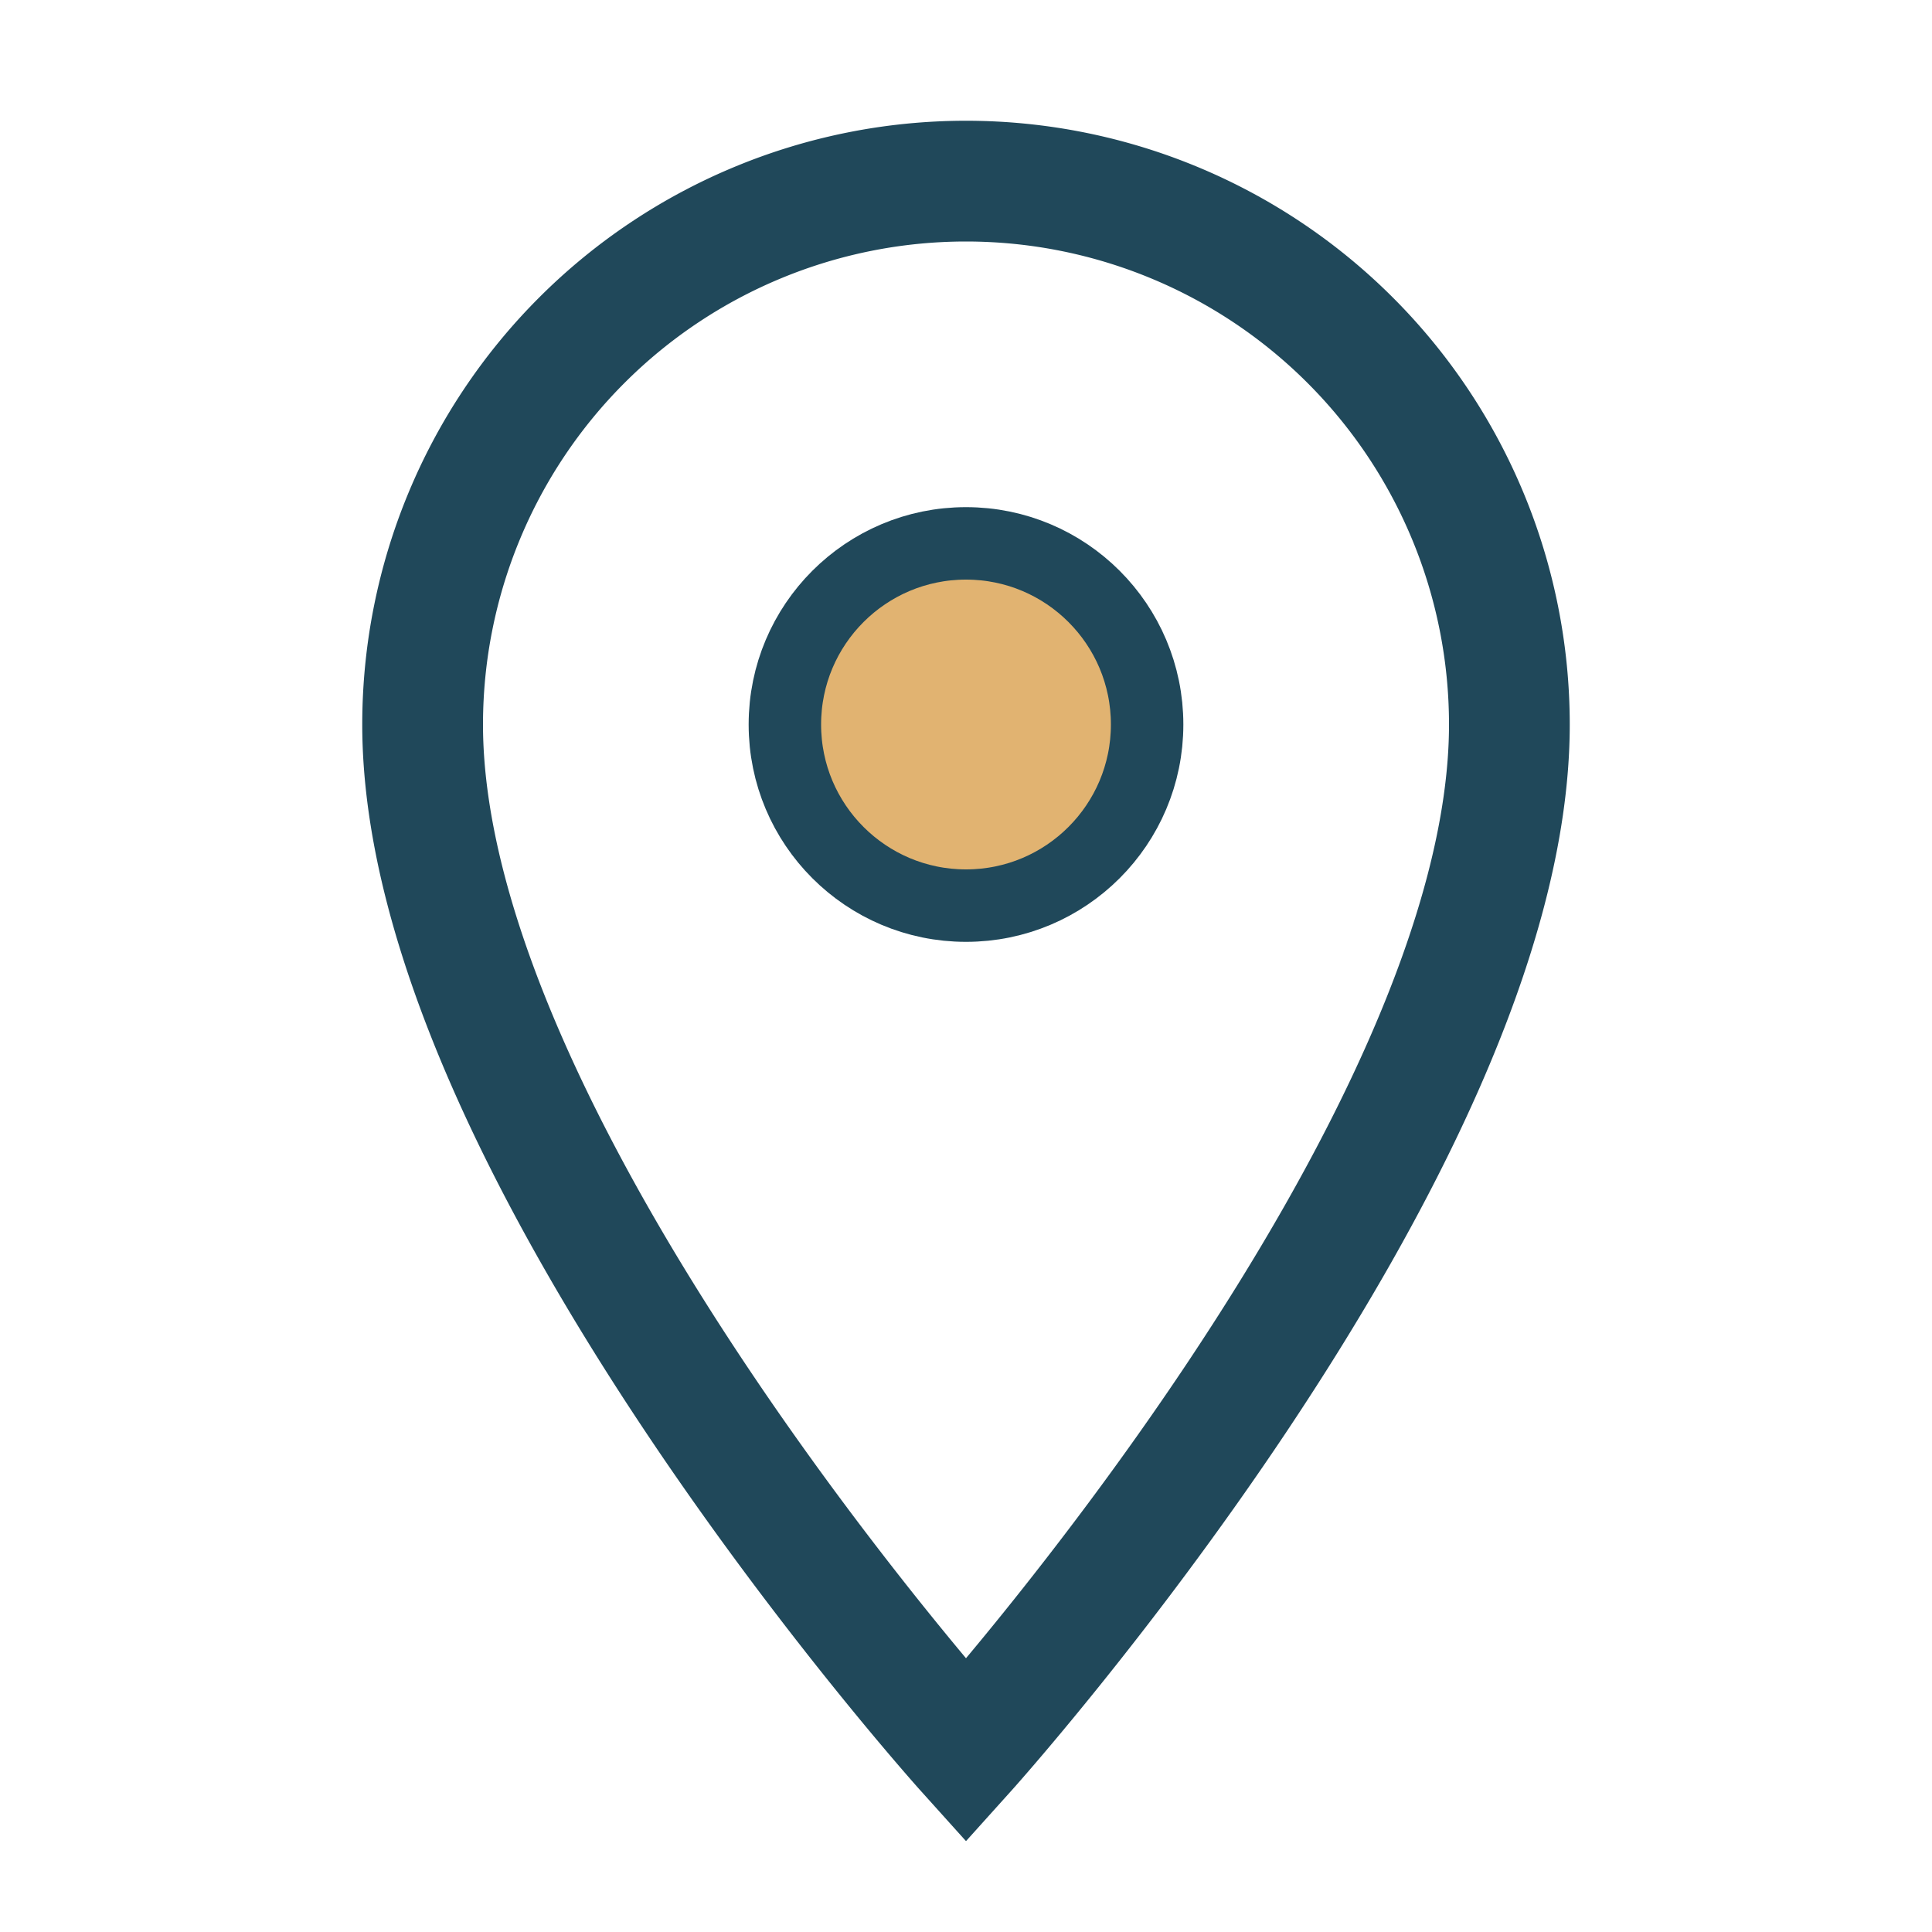
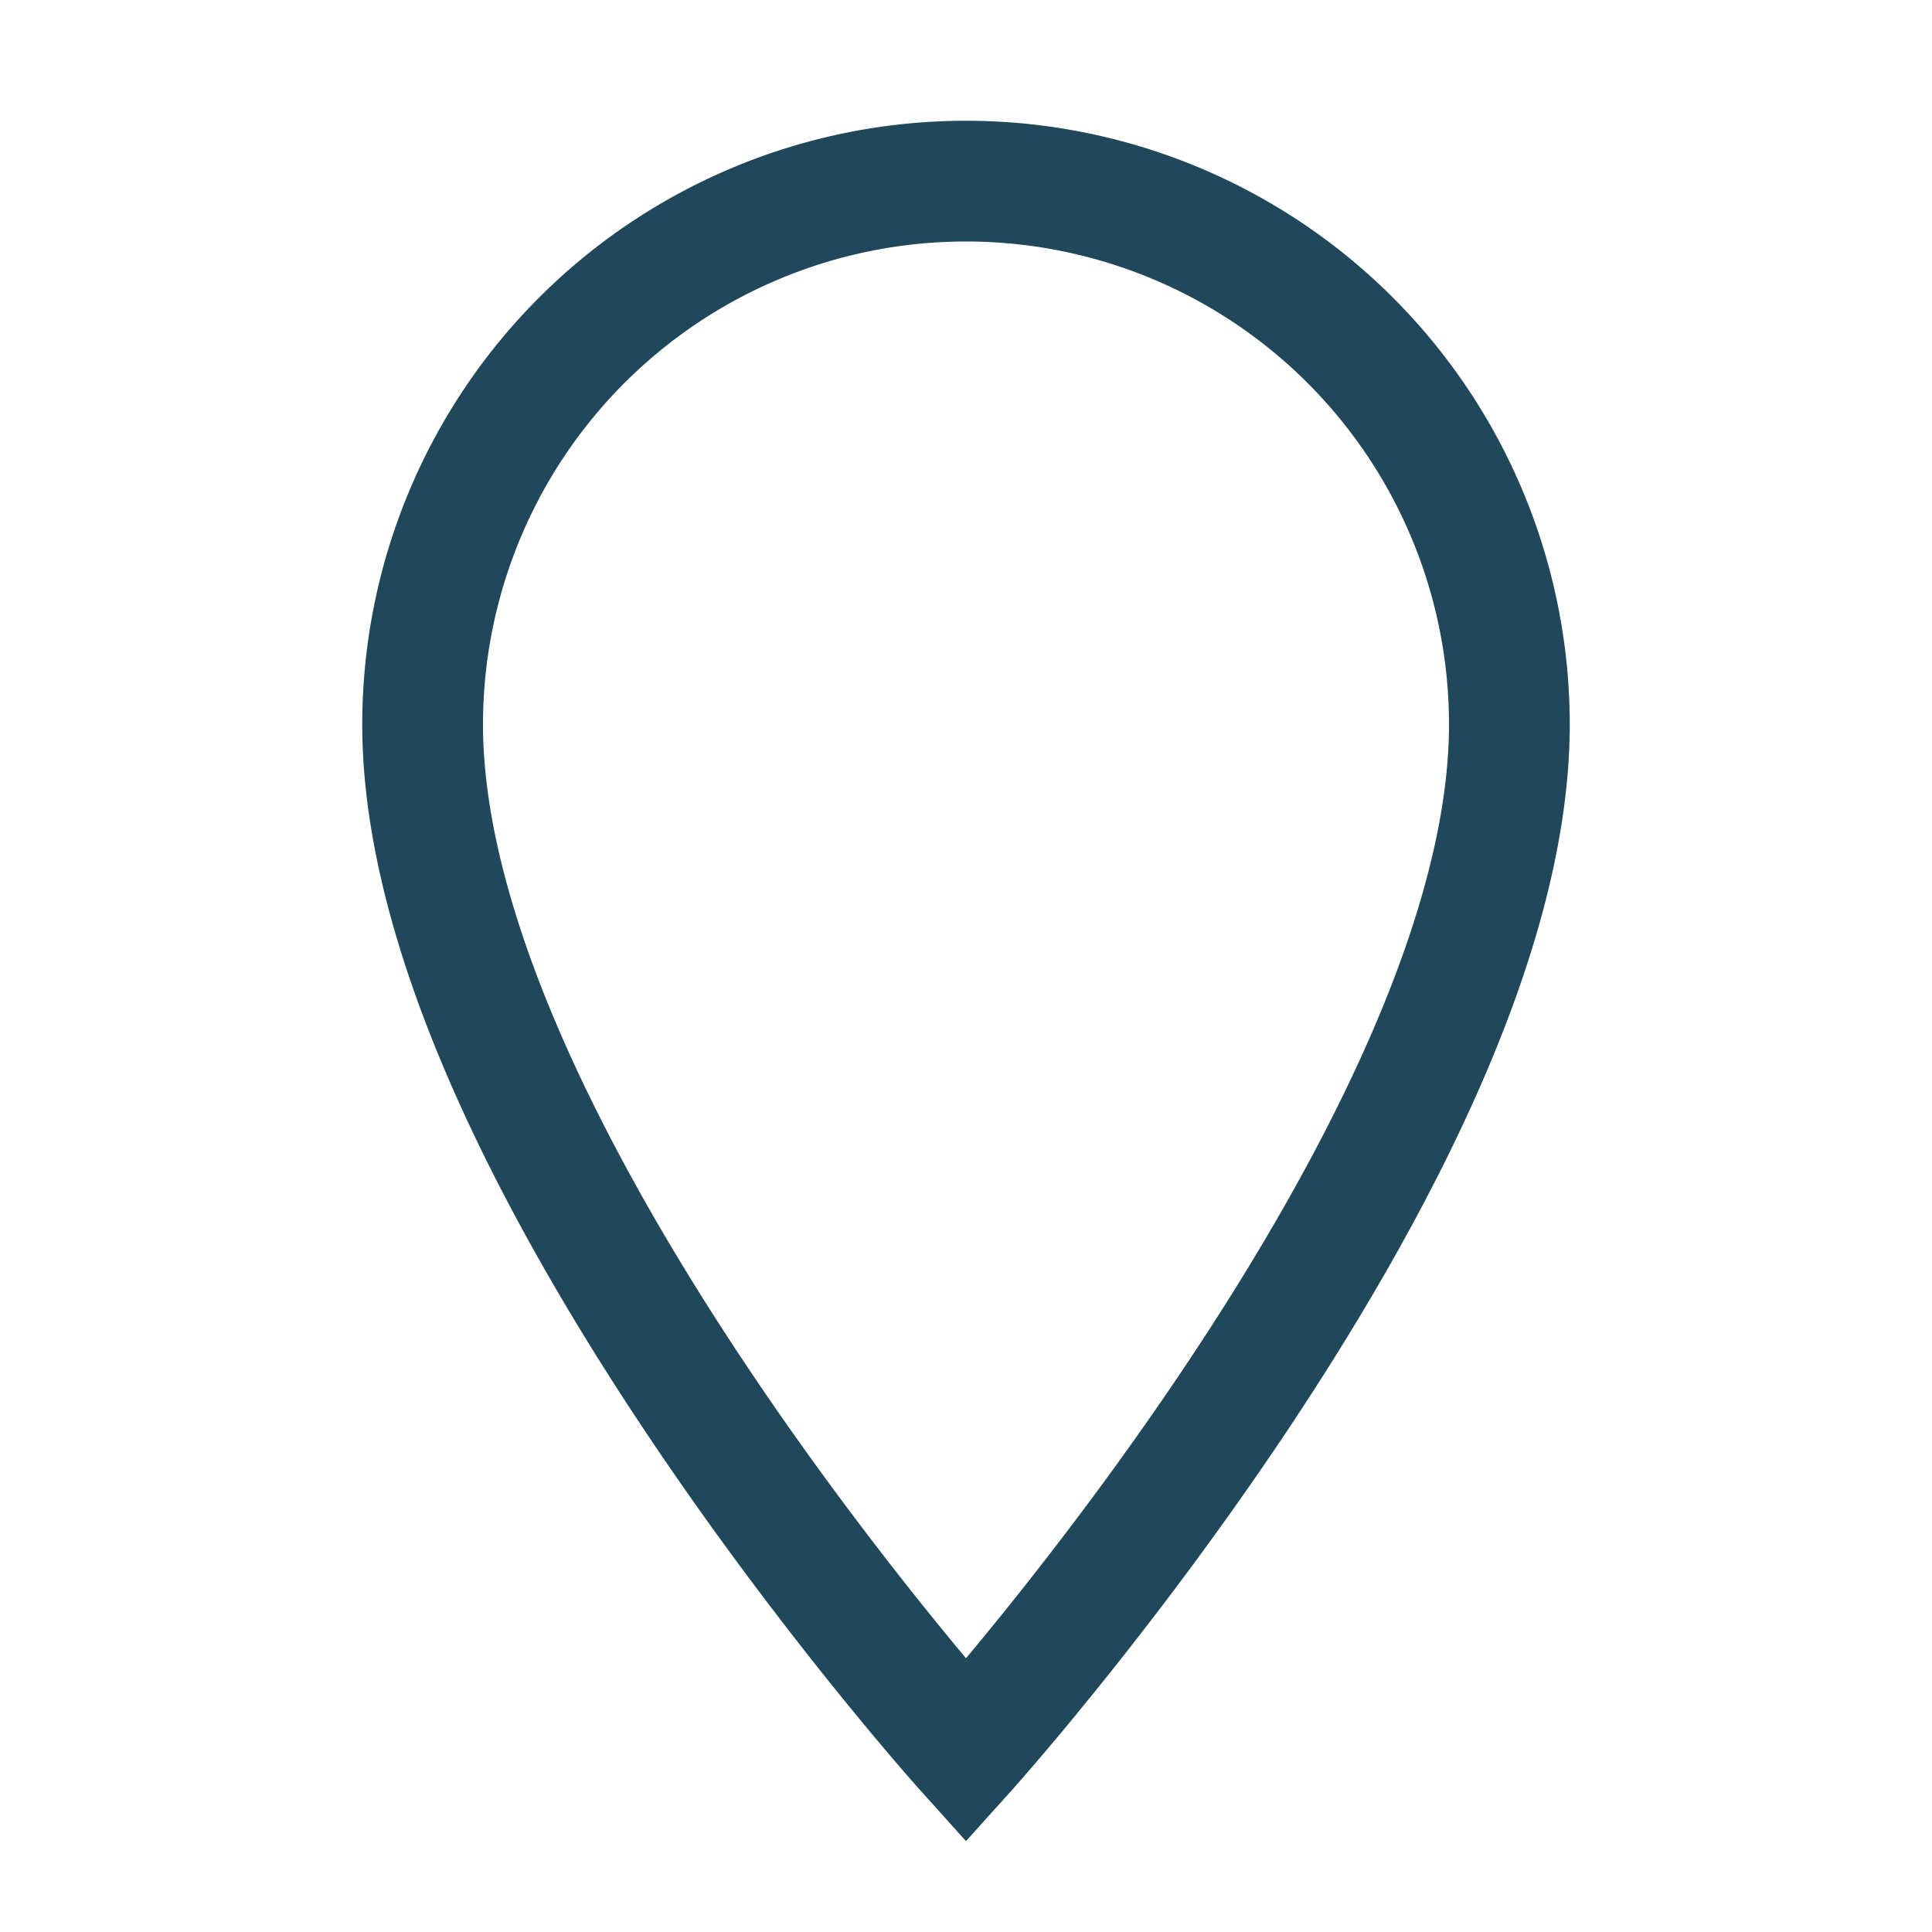
<svg xmlns="http://www.w3.org/2000/svg" width="32" height="32" viewBox="0 0 32 32">
  <path d="M16 3a9 9 0 0 1 9 9c0 7-9 17-9 17S7 19 7 12a9 9 0 0 1 9-9z" fill="none" stroke="#20485A" stroke-width="2" />
-   <circle cx="16" cy="12" r="3" fill="#E1B371" stroke="#20485A" stroke-width="1.2" />
</svg>